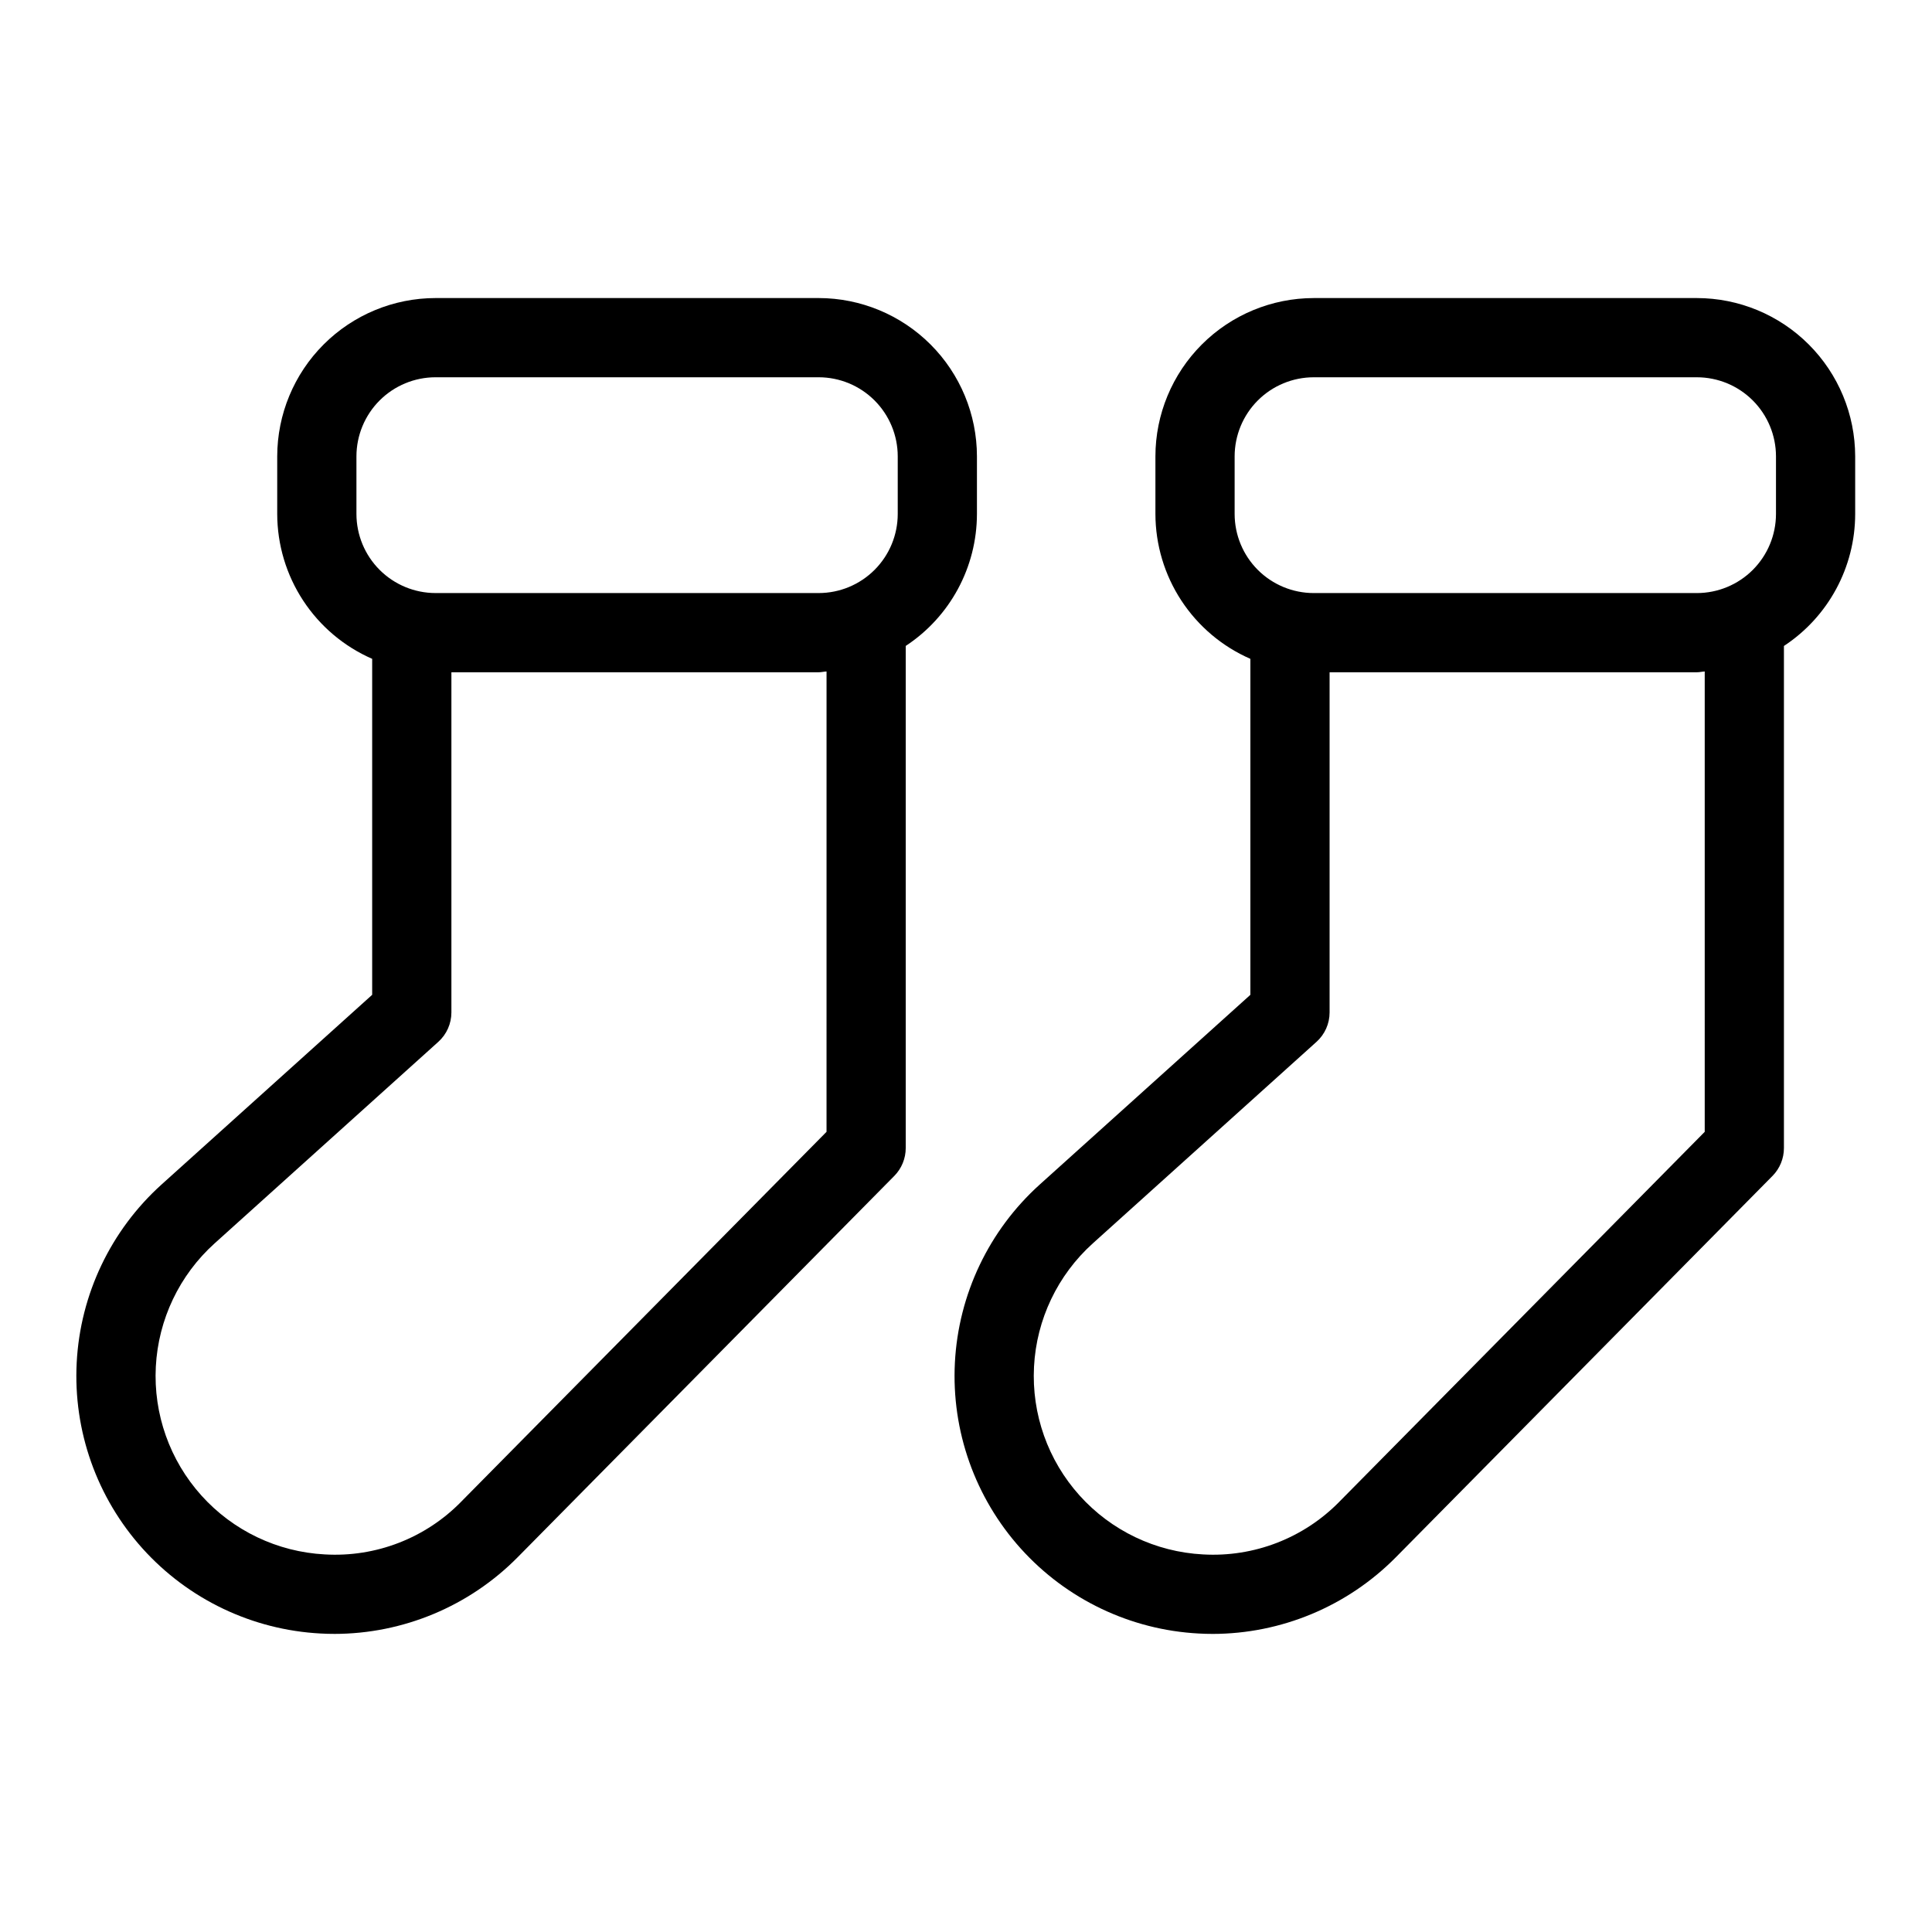
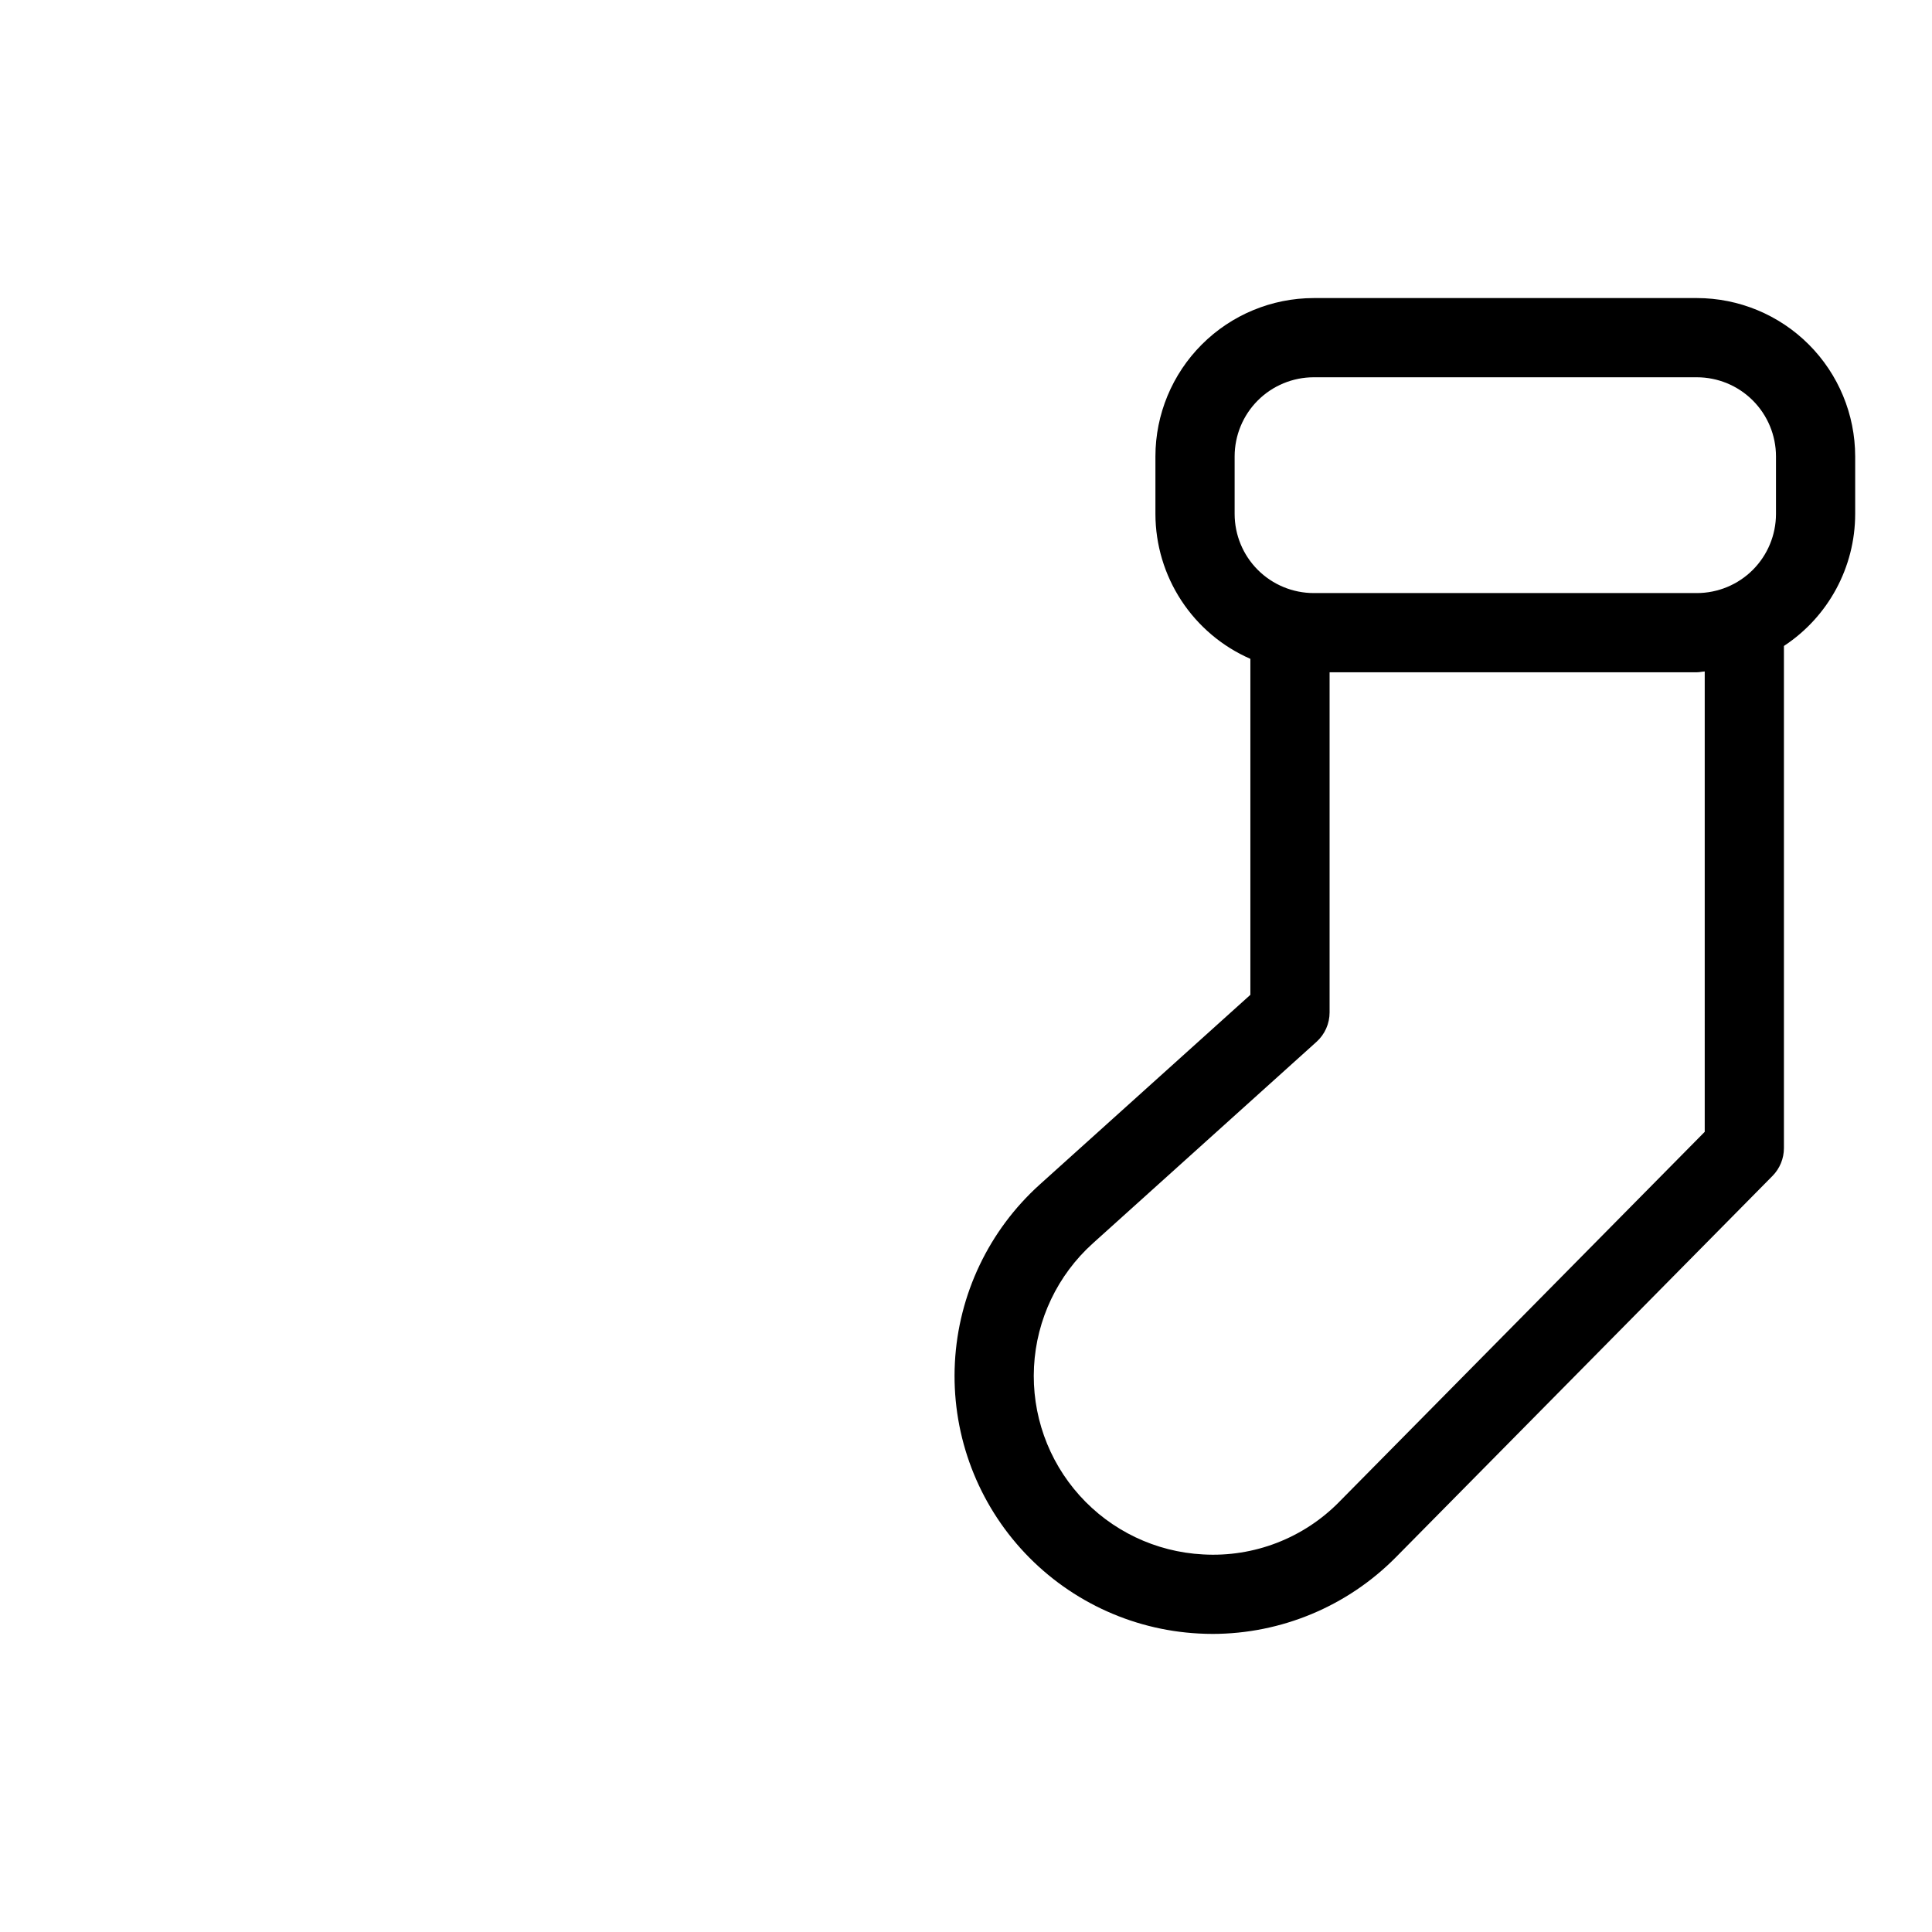
<svg xmlns="http://www.w3.org/2000/svg" fill="#000000" width="800px" height="800px" version="1.1" viewBox="144 144 512 512">
  <g>
-     <path d="m402.9 280.21v-15.277c-0.012-11.121-4.434-21.781-12.297-29.645-7.863-7.863-18.523-12.289-29.645-12.301h-101.54c-11.121 0.012-21.785 4.434-29.648 12.297-7.867 7.863-12.289 18.527-12.305 29.648v15.277c0.016 8.152 2.402 16.125 6.871 22.941s10.824 12.184 18.293 15.449v89.035l-55.812 50.27c-13.453 12.129-21.547 29.102-22.492 47.195-0.945 18.09 5.332 35.812 17.453 49.277 12.117 13.465 29.09 21.566 47.18 22.52 1.211 0.07 2.41 0.102 3.609 0.102l-0.004 0.004c18.27-0.008 35.773-7.316 48.617-20.309l99.824-101.07v0.004c1.938-1.969 3.023-4.621 3.023-7.383v-133.07 0.004c11.77-7.746 18.859-20.883 18.871-34.973zm-164.44-15.277c0.008-5.555 2.219-10.883 6.148-14.812 3.93-3.93 9.258-6.137 14.812-6.141h101.54c5.555 0.004 10.879 2.215 14.809 6.144 3.926 3.93 6.137 9.254 6.141 14.809v15.277c-0.004 5.559-2.215 10.883-6.141 14.812-3.93 3.93-9.254 6.141-14.809 6.144h-101.54c-5.555-0.004-10.883-2.215-14.812-6.141-3.93-3.93-6.141-9.258-6.148-14.816zm124.58 179.01-96.793 97.992h0.004c-9.461 9.691-22.664 14.801-36.184 14-12.531-0.66-24.289-6.269-32.684-15.598-8.395-9.328-12.746-21.605-12.09-34.141 0.656-12.531 6.258-24.289 15.582-32.691l59.277-53.402c2.211-1.988 3.473-4.824 3.473-7.801v-90.145h97.336c0.711 0 1.375-0.176 2.082-0.211z" />
    <path d="m593.69 222.99h-101.54c-11.121 0.012-21.785 4.434-29.648 12.297-7.867 7.863-12.293 18.527-12.305 29.648v15.277c0.016 8.152 2.402 16.125 6.871 22.941s10.824 12.184 18.293 15.449v89.035l-55.812 50.27c-13.457 12.129-21.547 29.102-22.492 47.191-0.945 18.094 5.332 35.816 17.453 49.281 12.117 13.465 29.086 21.566 47.18 22.52 1.211 0.07 2.41 0.102 3.609 0.102l-0.004 0.004c18.266-0.008 35.773-7.32 48.617-20.309l99.824-101.07v0.004c1.938-1.969 3.023-4.621 3.023-7.383v-133.06c11.773-7.742 18.867-20.883 18.883-34.973v-15.281c-0.016-11.121-4.441-21.785-12.305-29.648-7.863-7.863-18.527-12.285-29.652-12.297zm-122.5 41.945c0.008-5.555 2.215-10.883 6.144-14.812 3.93-3.93 9.258-6.137 14.816-6.141h101.54c5.559 0.004 10.887 2.211 14.816 6.141 3.93 3.93 6.141 9.258 6.148 14.812v15.277c-0.008 5.559-2.219 10.887-6.148 14.816-3.93 3.926-9.258 6.137-14.816 6.141h-101.54c-5.559-0.004-10.887-2.215-14.816-6.141-3.93-3.93-6.137-9.258-6.144-14.816zm124.58 179.01-96.793 97.992h0.004c-9.469 9.68-22.664 14.785-36.184 14-12.531-0.66-24.289-6.269-32.684-15.598-8.398-9.328-12.746-21.605-12.09-34.141 0.652-12.531 6.258-24.289 15.582-32.691l59.273-53.402c2.215-1.988 3.477-4.824 3.477-7.801v-90.145h97.332c0.711 0 1.375-0.176 2.082-0.211z" />
  </g>
</svg>